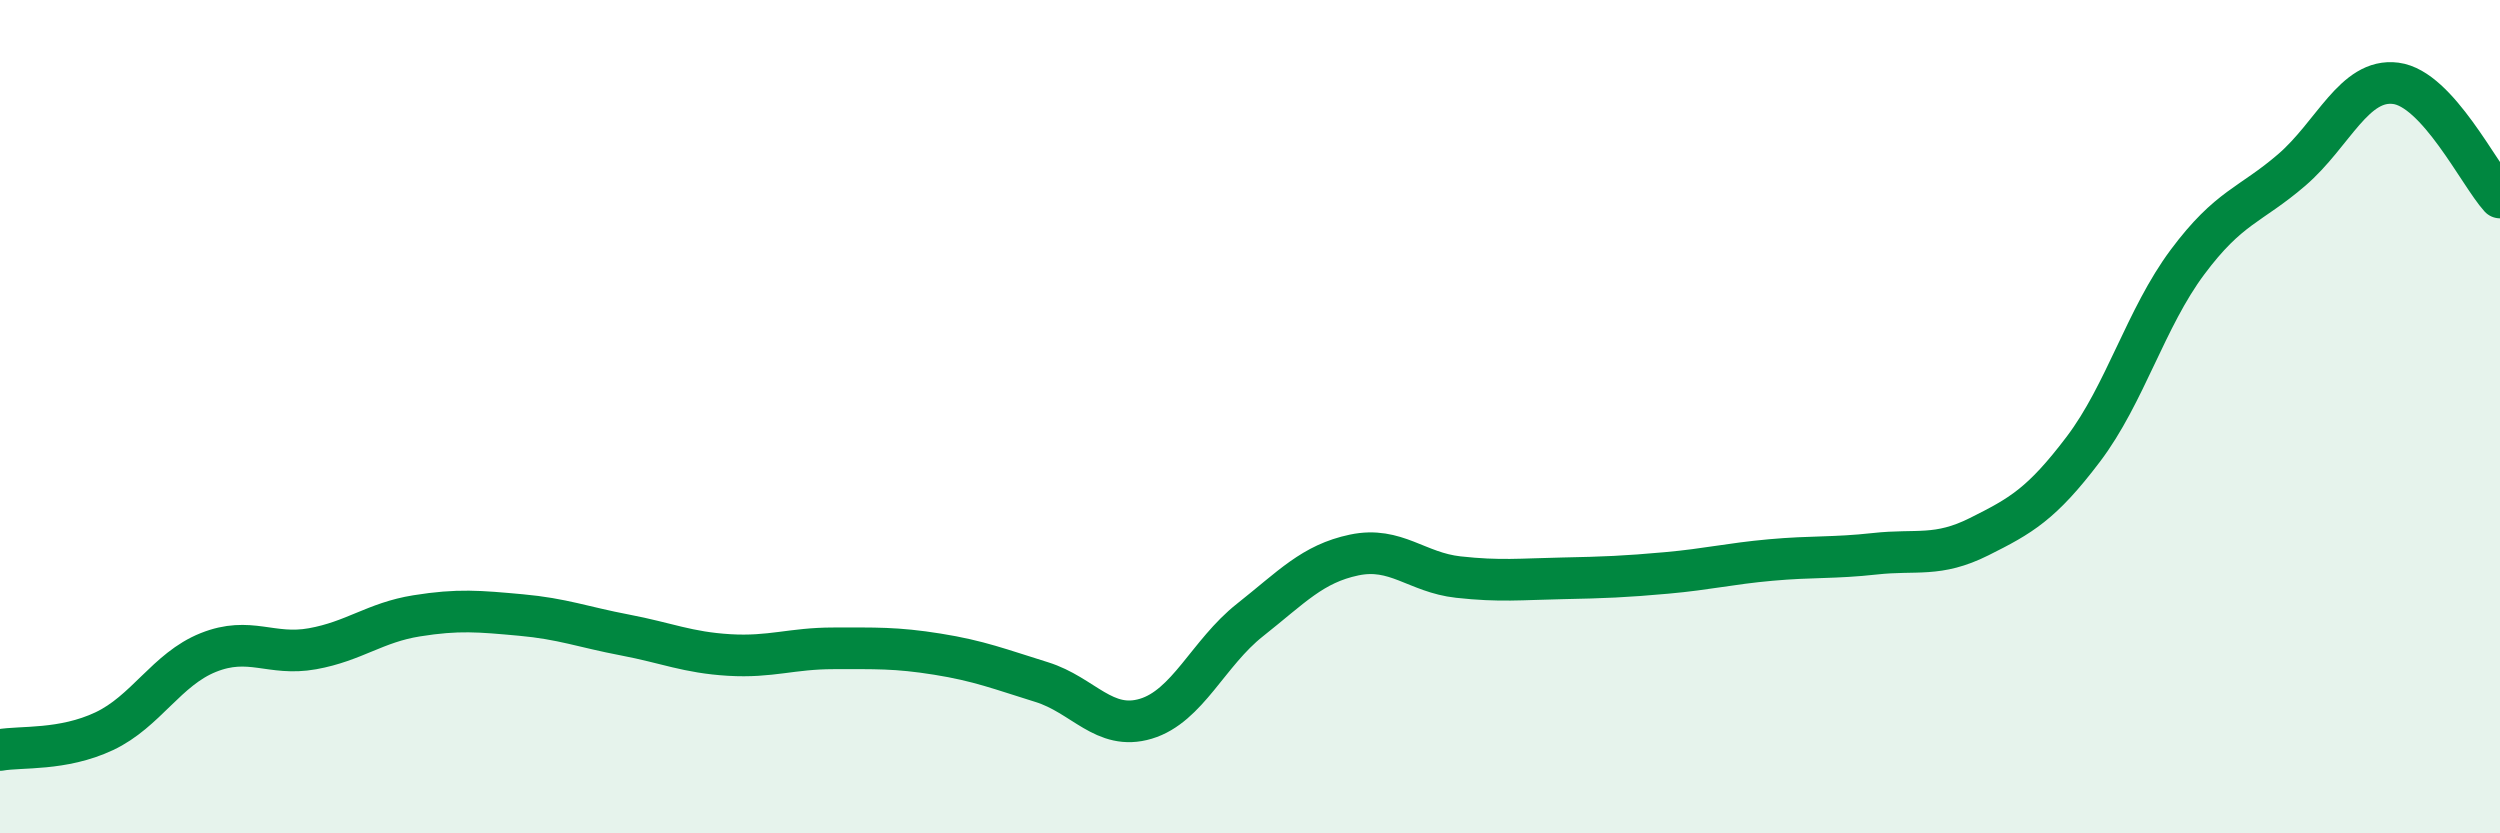
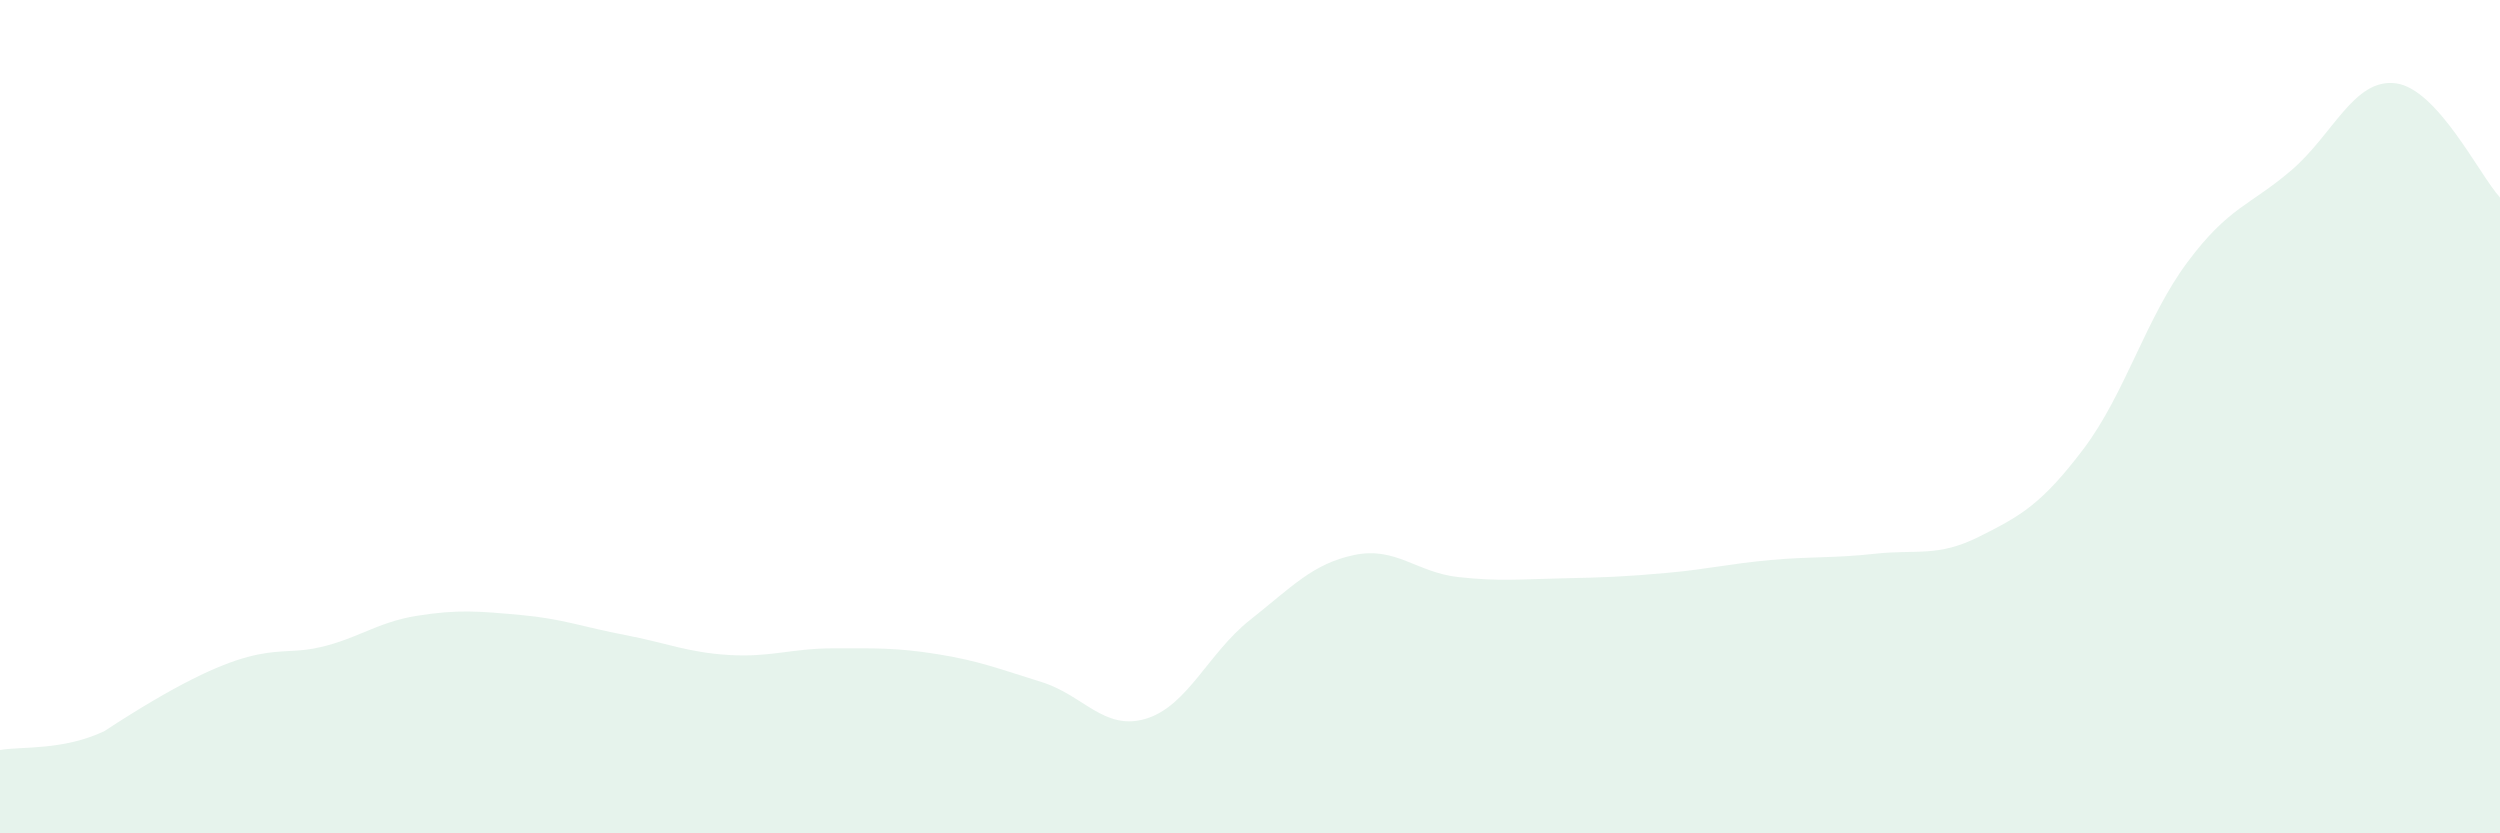
<svg xmlns="http://www.w3.org/2000/svg" width="60" height="20" viewBox="0 0 60 20">
-   <path d="M 0,18 C 0.5,17.91 1.5,18.02 2.5,17.55 C 3.5,17.08 4,16.06 5,15.66 C 6,15.26 6.5,15.75 7.5,15.57 C 8.5,15.39 9,14.94 10,14.78 C 11,14.62 11.5,14.67 12.5,14.76 C 13.5,14.85 14,15.05 15,15.24 C 16,15.43 16.5,15.66 17.5,15.72 C 18.5,15.78 19,15.56 20,15.56 C 21,15.56 21.5,15.54 22.5,15.7 C 23.5,15.86 24,16.06 25,16.37 C 26,16.68 26.5,17.55 27.5,17.25 C 28.5,16.95 29,15.67 30,14.88 C 31,14.09 31.5,13.53 32.5,13.32 C 33.5,13.11 34,13.74 35,13.85 C 36,13.96 36.5,13.9 37.5,13.88 C 38.5,13.86 39,13.84 40,13.75 C 41,13.66 41.5,13.53 42.5,13.44 C 43.5,13.35 44,13.4 45,13.29 C 46,13.18 46.5,13.38 47.5,12.88 C 48.5,12.38 49,12.1 50,10.78 C 51,9.46 51.5,7.63 52.5,6.29 C 53.5,4.95 54,4.94 55,4.08 C 56,3.22 56.5,1.87 57.5,2 C 58.5,2.13 59.5,4.19 60,4.74L60 20L0 20Z" fill="#008740" opacity="0.1" stroke-linecap="round" stroke-linejoin="round" />
-   <path d="M 0,18 C 0.5,17.91 1.5,18.02 2.5,17.55 C 3.5,17.08 4,16.06 5,15.66 C 6,15.26 6.5,15.75 7.5,15.57 C 8.5,15.39 9,14.94 10,14.78 C 11,14.62 11.5,14.67 12.5,14.76 C 13.5,14.85 14,15.05 15,15.24 C 16,15.43 16.5,15.66 17.5,15.72 C 18.5,15.78 19,15.56 20,15.56 C 21,15.56 21.5,15.54 22.5,15.7 C 23.5,15.86 24,16.06 25,16.37 C 26,16.68 26.5,17.55 27.5,17.25 C 28.5,16.95 29,15.67 30,14.88 C 31,14.09 31.5,13.53 32.5,13.32 C 33.5,13.11 34,13.74 35,13.85 C 36,13.96 36.5,13.9 37.5,13.88 C 38.5,13.86 39,13.84 40,13.75 C 41,13.66 41.5,13.53 42.5,13.44 C 43.5,13.35 44,13.4 45,13.29 C 46,13.18 46.5,13.38 47.5,12.88 C 48.5,12.38 49,12.1 50,10.78 C 51,9.46 51.5,7.63 52.5,6.29 C 53.5,4.95 54,4.94 55,4.08 C 56,3.22 56.5,1.87 57.5,2 C 58.5,2.13 59.5,4.19 60,4.74" stroke="#008740" stroke-width="1" fill="none" stroke-linecap="round" stroke-linejoin="round" />
+   <path d="M 0,18 C 0.5,17.91 1.5,18.02 2.5,17.55 C 6,15.26 6.5,15.75 7.5,15.57 C 8.5,15.39 9,14.94 10,14.78 C 11,14.62 11.5,14.67 12.5,14.76 C 13.5,14.85 14,15.05 15,15.24 C 16,15.43 16.5,15.66 17.5,15.72 C 18.5,15.78 19,15.56 20,15.56 C 21,15.56 21.5,15.54 22.5,15.7 C 23.5,15.86 24,16.06 25,16.37 C 26,16.68 26.5,17.55 27.5,17.25 C 28.5,16.95 29,15.67 30,14.88 C 31,14.09 31.5,13.53 32.5,13.32 C 33.5,13.11 34,13.74 35,13.85 C 36,13.96 36.5,13.9 37.5,13.88 C 38.5,13.86 39,13.84 40,13.75 C 41,13.66 41.5,13.53 42.5,13.44 C 43.5,13.35 44,13.4 45,13.29 C 46,13.18 46.5,13.38 47.5,12.88 C 48.5,12.38 49,12.1 50,10.78 C 51,9.46 51.5,7.63 52.5,6.29 C 53.5,4.95 54,4.94 55,4.08 C 56,3.22 56.5,1.87 57.5,2 C 58.5,2.13 59.5,4.19 60,4.74L60 20L0 20Z" fill="#008740" opacity="0.1" stroke-linecap="round" stroke-linejoin="round" />
</svg>